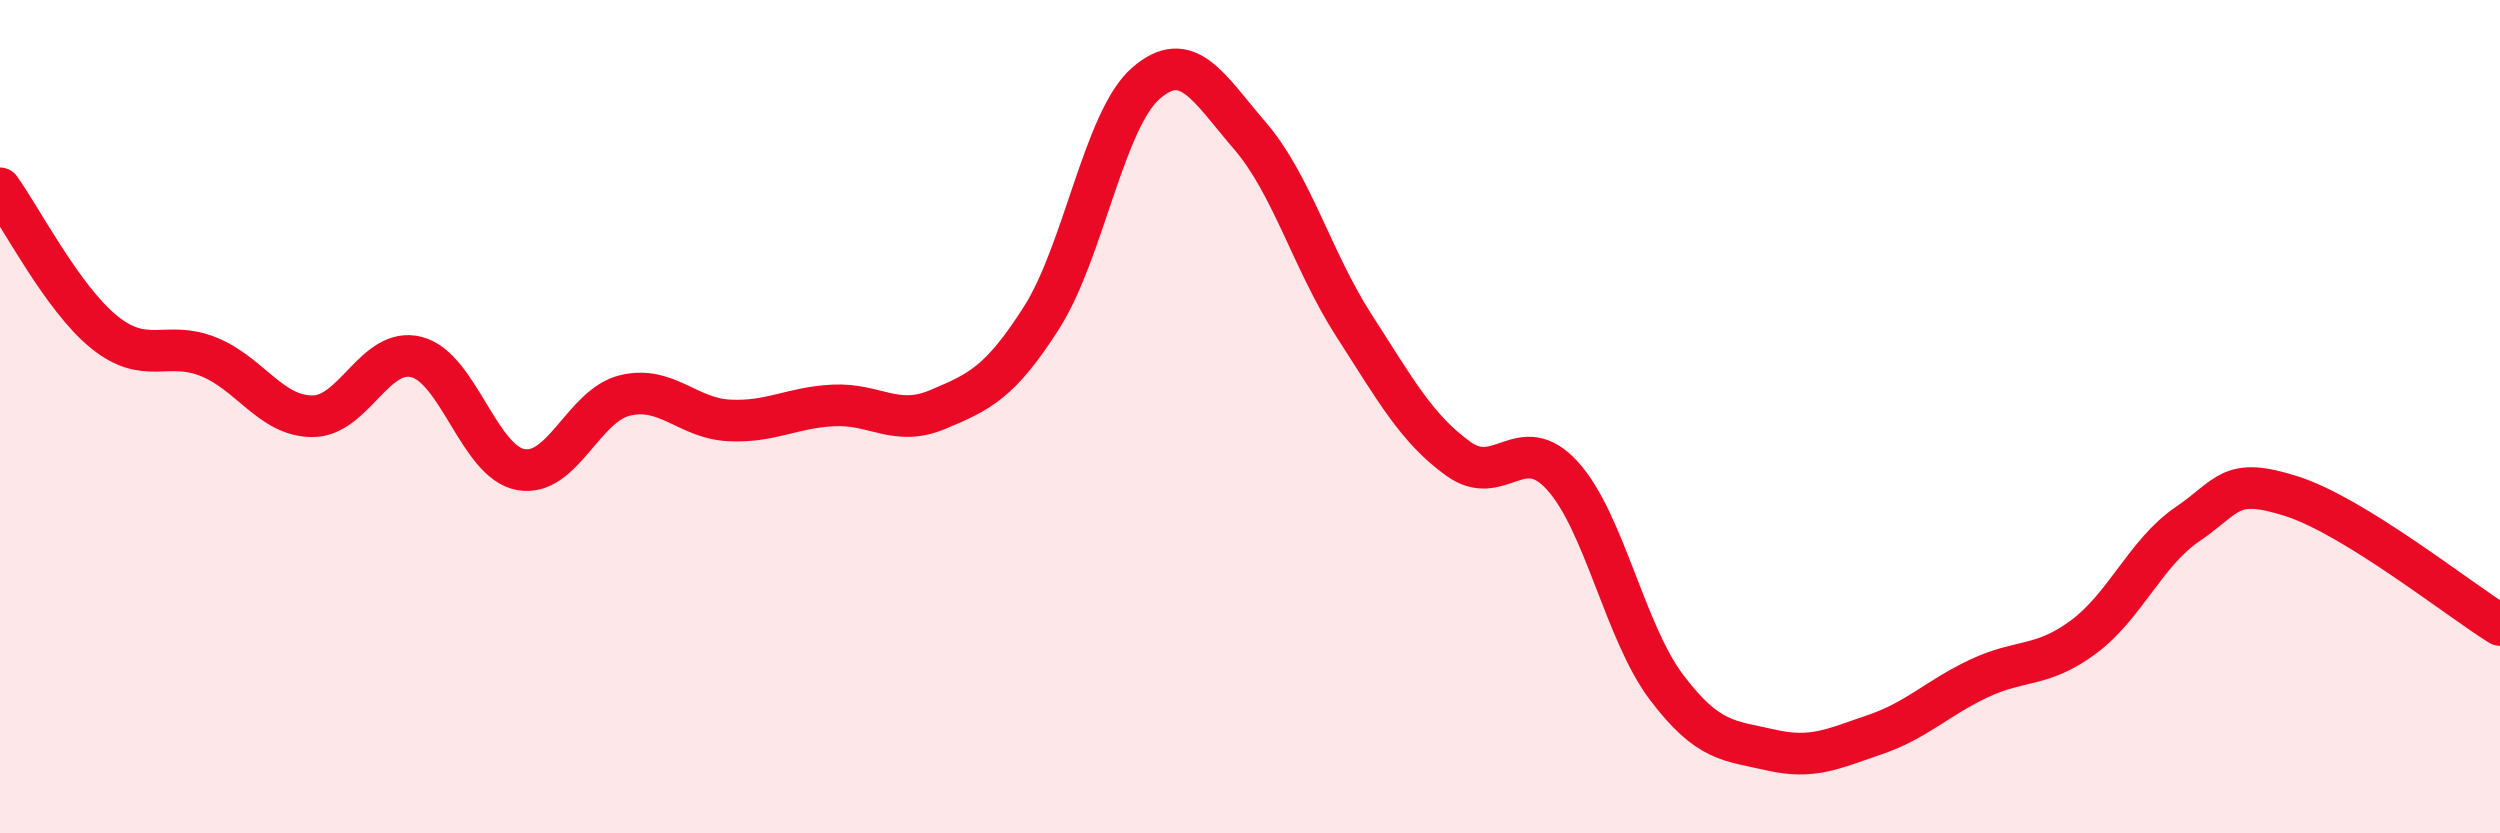
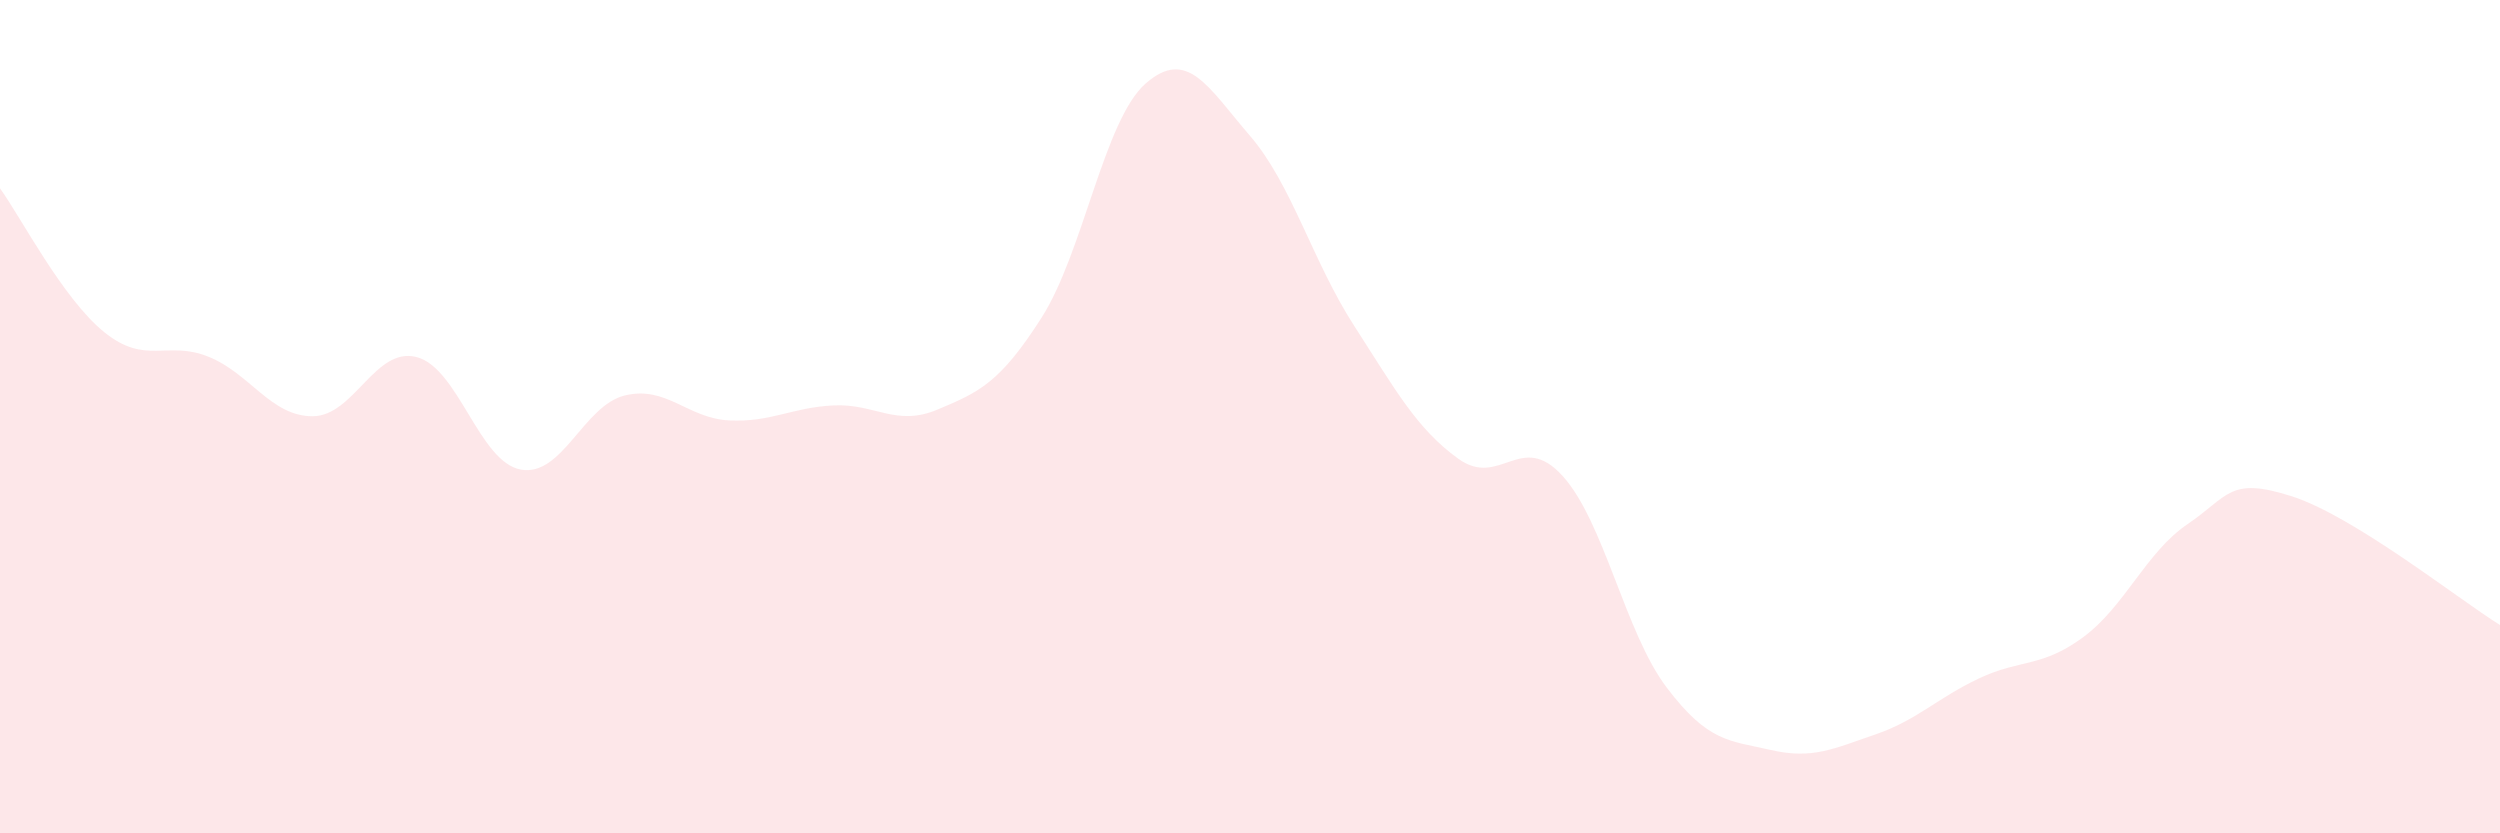
<svg xmlns="http://www.w3.org/2000/svg" width="60" height="20" viewBox="0 0 60 20">
  <path d="M 0,4.52 C 0.5,5.21 1.5,7.16 2.5,7.97 C 3.5,8.78 4,8.16 5,8.56 C 6,8.96 6.5,9.99 7.5,9.99 C 8.5,9.99 9,8.31 10,8.57 C 11,8.83 11.5,11.09 12.5,11.27 C 13.5,11.45 14,9.73 15,9.49 C 16,9.25 16.5,10.04 17.5,10.09 C 18.5,10.14 19,9.78 20,9.73 C 21,9.68 21.5,10.25 22.5,9.83 C 23.5,9.41 24,9.19 25,7.62 C 26,6.05 26.5,2.87 27.5,2 C 28.5,1.13 29,2.1 30,3.26 C 31,4.42 31.5,6.27 32.5,7.82 C 33.5,9.37 34,10.29 35,11.01 C 36,11.73 36.5,10.32 37.5,11.42 C 38.5,12.52 39,15.18 40,16.5 C 41,17.82 41.5,17.77 42.5,18 C 43.5,18.23 44,17.97 45,17.63 C 46,17.29 46.5,16.75 47.5,16.28 C 48.5,15.81 49,16.03 50,15.29 C 51,14.55 51.5,13.26 52.5,12.58 C 53.5,11.9 53.5,11.43 55,11.91 C 56.5,12.39 59,14.38 60,15L60 20L0 20Z" fill="#EB0A25" opacity="0.1" stroke-linecap="round" stroke-linejoin="round" />
-   <path d="M 0,4.52 C 0.5,5.21 1.5,7.16 2.5,7.97 C 3.5,8.78 4,8.16 5,8.56 C 6,8.96 6.5,9.99 7.5,9.99 C 8.5,9.99 9,8.31 10,8.57 C 11,8.83 11.5,11.09 12.5,11.27 C 13.5,11.45 14,9.73 15,9.49 C 16,9.25 16.5,10.04 17.5,10.09 C 18.5,10.14 19,9.78 20,9.73 C 21,9.68 21.5,10.25 22.5,9.83 C 23.5,9.41 24,9.19 25,7.62 C 26,6.05 26.5,2.87 27.5,2 C 28.5,1.13 29,2.1 30,3.26 C 31,4.42 31.5,6.27 32.5,7.82 C 33.5,9.37 34,10.29 35,11.01 C 36,11.73 36.5,10.32 37.5,11.42 C 38.5,12.52 39,15.18 40,16.5 C 41,17.82 41.5,17.77 42.5,18 C 43.5,18.23 44,17.97 45,17.63 C 46,17.29 46.5,16.75 47.5,16.28 C 48.5,15.81 49,16.03 50,15.29 C 51,14.55 51.5,13.26 52.5,12.58 C 53.5,11.9 53.5,11.43 55,11.91 C 56.5,12.39 59,14.38 60,15" stroke="#EB0A25" stroke-width="1" fill="none" stroke-linecap="round" stroke-linejoin="round" />
</svg>